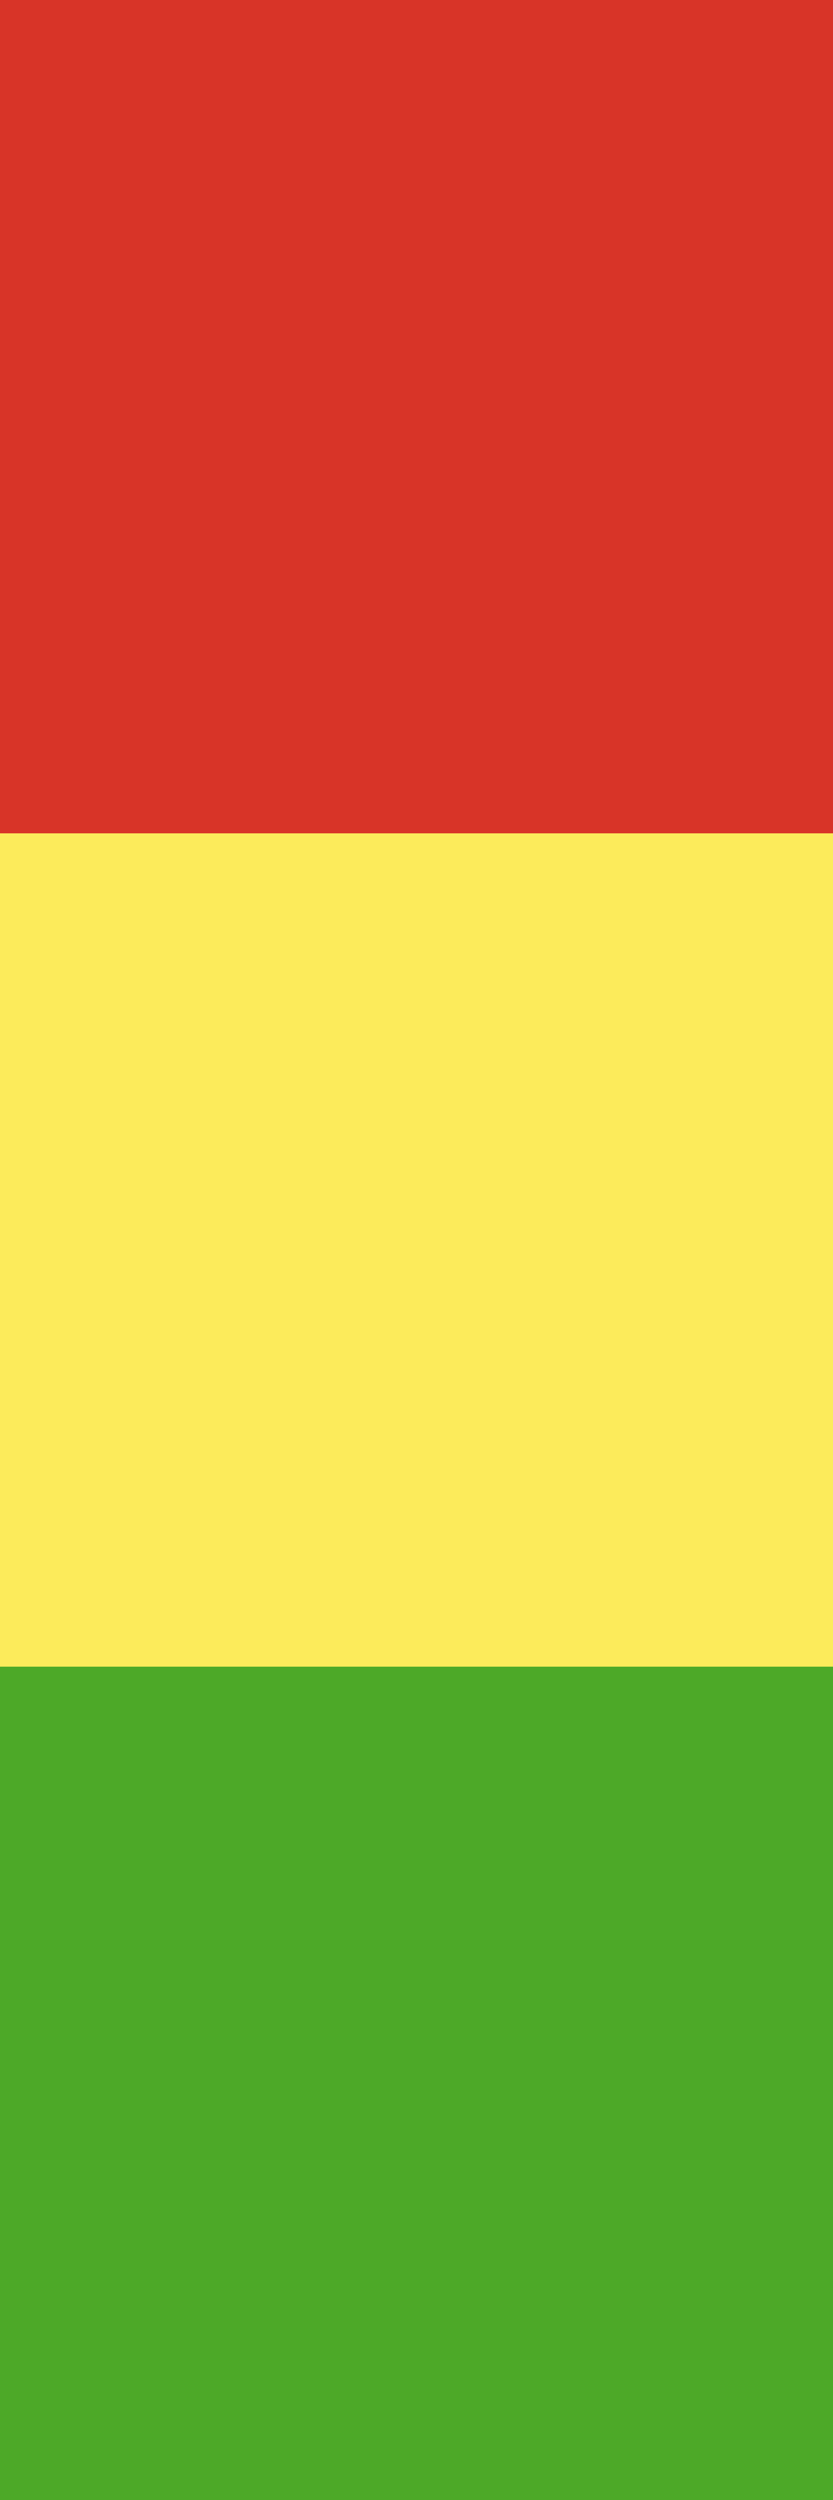
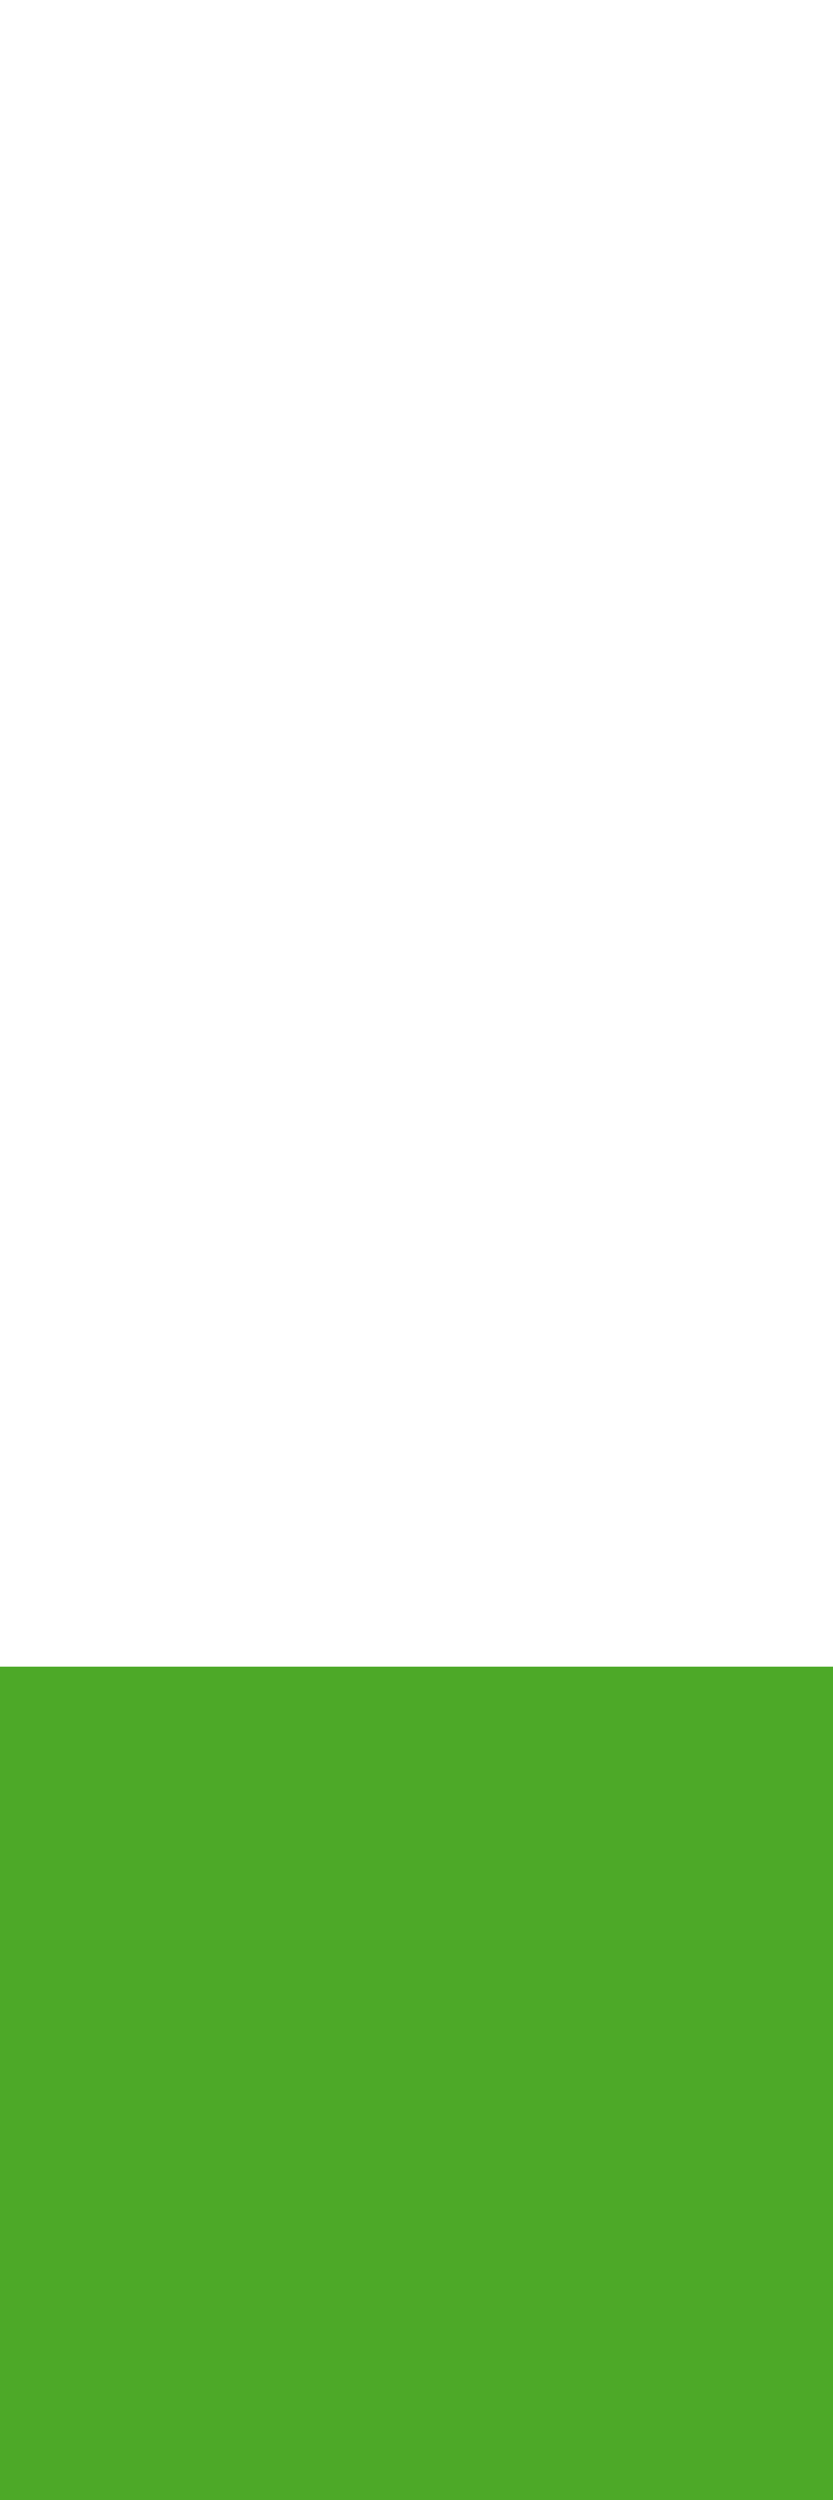
<svg xmlns="http://www.w3.org/2000/svg" width="8" height="24" viewBox="0 0 8 24" fill="none">
-   <rect width="8" height="8" transform="matrix(-1 0 0 1 8 0)" fill="#D83428" />
-   <rect width="8" height="8" transform="matrix(-1 0 0 1 8 8)" fill="#FCEB5B" />
  <rect width="8" height="8" transform="matrix(-1 0 0 1 8 16)" fill="#4DA928" />
</svg>